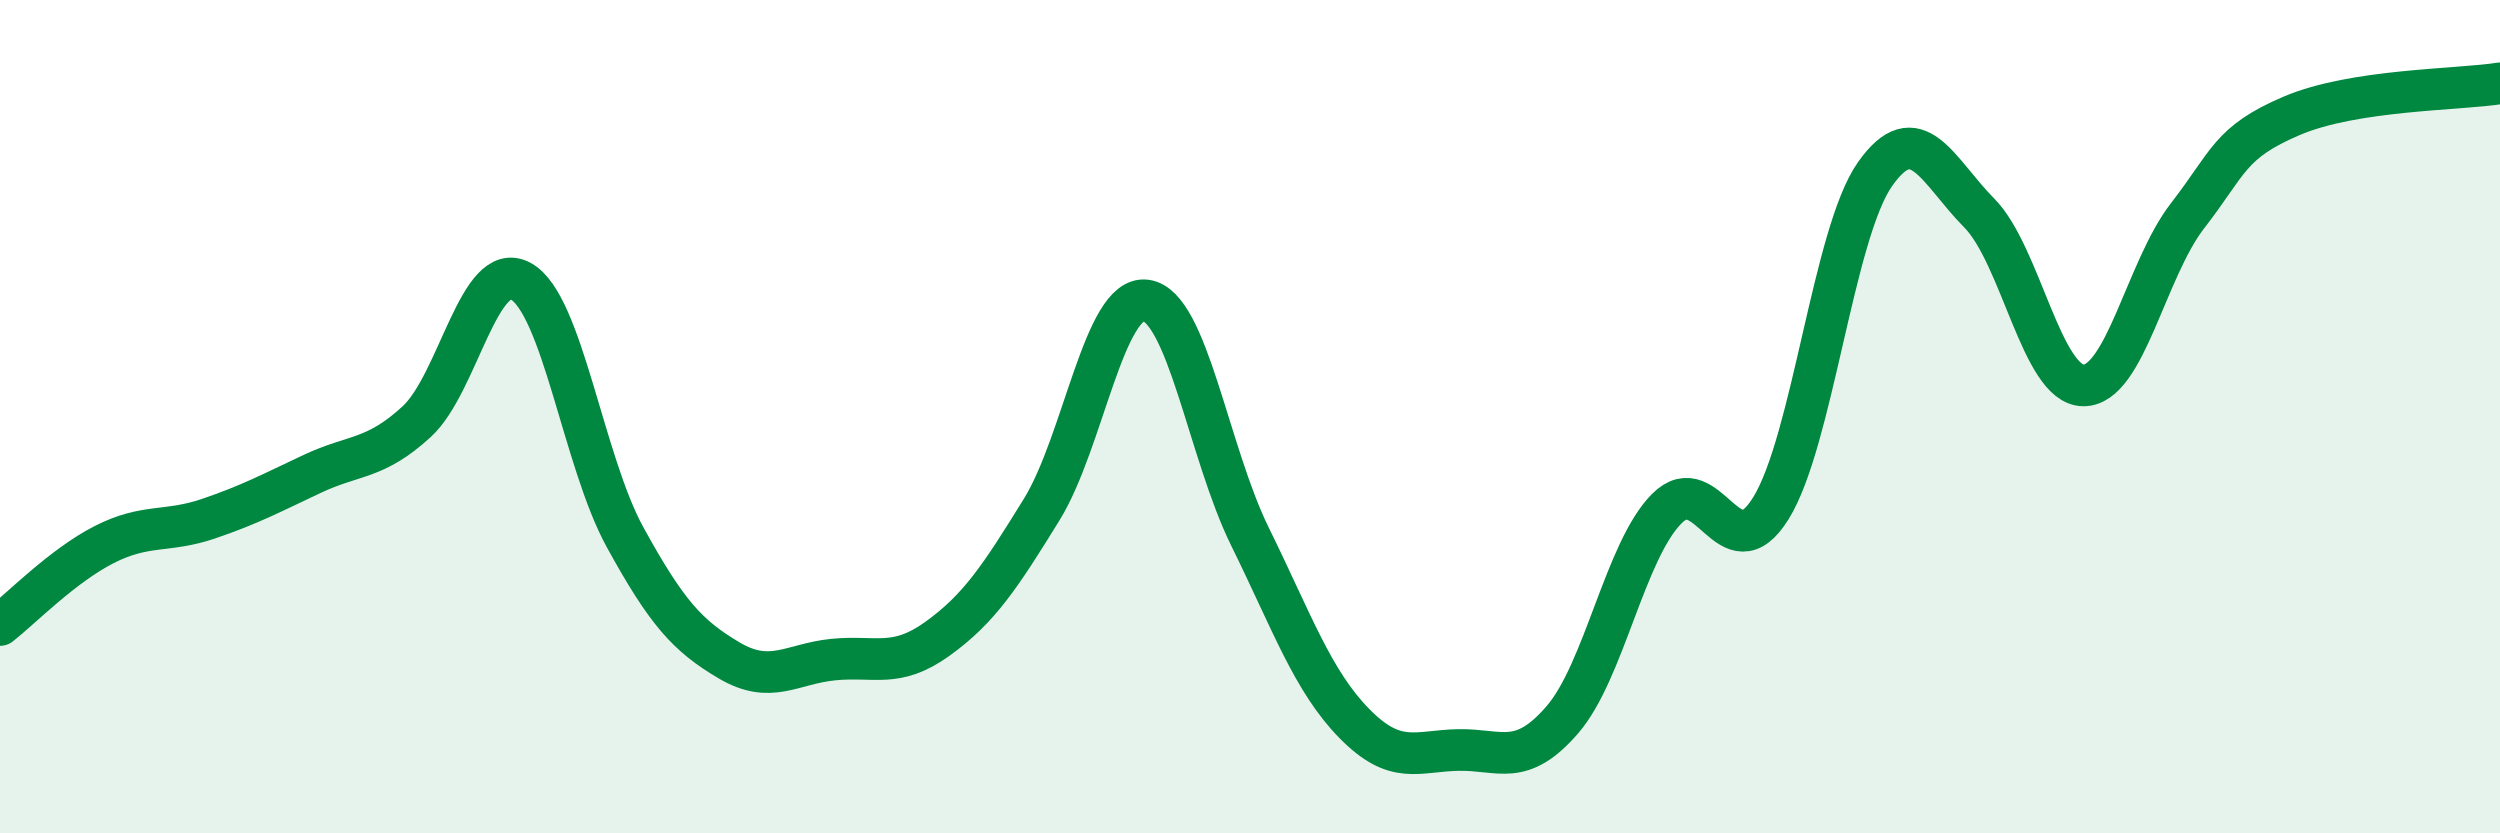
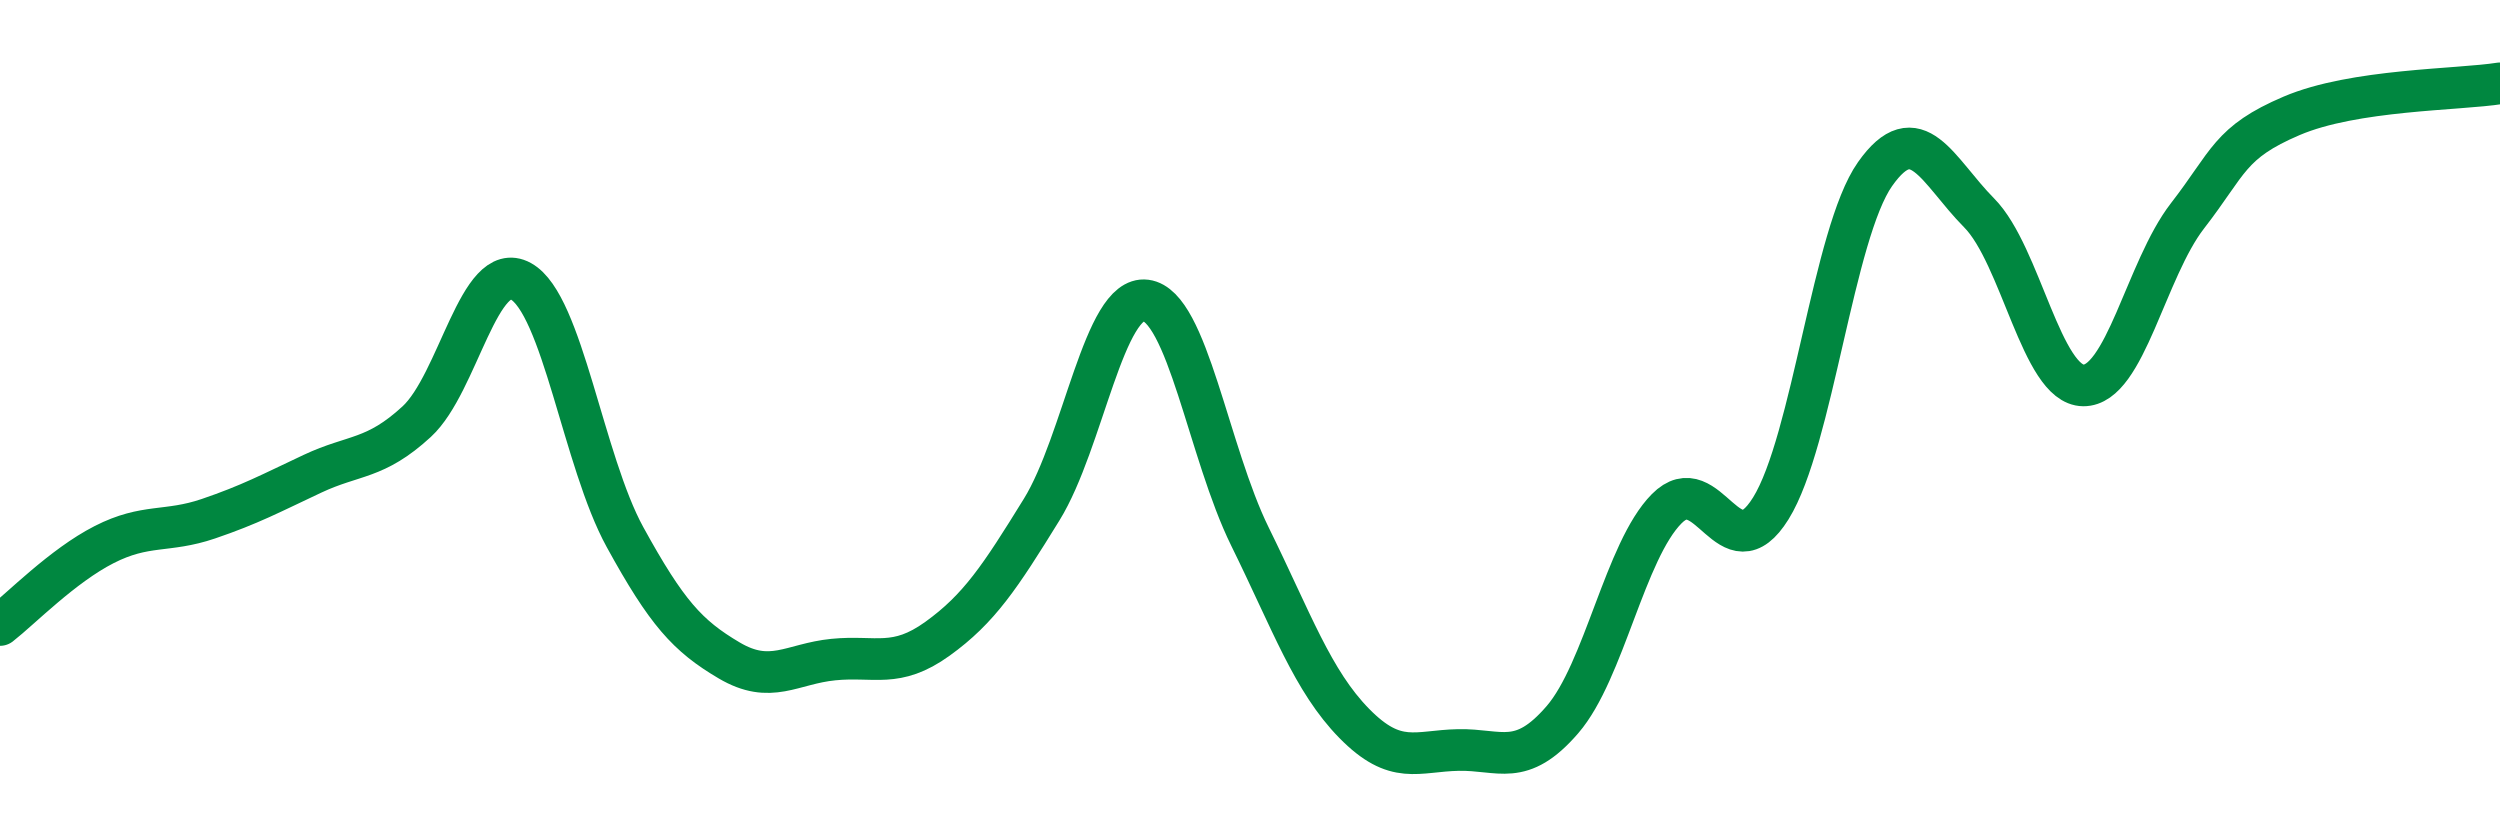
<svg xmlns="http://www.w3.org/2000/svg" width="60" height="20" viewBox="0 0 60 20">
-   <path d="M 0,15 C 0.5,14.61 1.5,13.58 2.5,13.07 C 3.5,12.56 4,12.79 5,12.45 C 6,12.11 6.5,11.84 7.5,11.37 C 8.5,10.9 9,11.04 10,10.12 C 11,9.2 11.5,6.2 12.5,6.75 C 13.5,7.3 14,11.07 15,12.89 C 16,14.71 16.5,15.26 17.5,15.85 C 18.5,16.44 19,15.93 20,15.83 C 21,15.73 21.5,16.05 22.5,15.33 C 23.5,14.61 24,13.85 25,12.23 C 26,10.61 26.5,7.08 27.5,7.21 C 28.5,7.34 29,10.85 30,12.88 C 31,14.91 31.5,16.34 32.5,17.36 C 33.5,18.38 34,18.02 35,18 C 36,17.98 36.5,18.43 37.5,17.27 C 38.5,16.11 39,13.22 40,12.21 C 41,11.2 41.5,13.81 42.5,12.2 C 43.5,10.59 44,5.6 45,4.18 C 46,2.76 46.5,4.1 47.5,5.11 C 48.5,6.12 49,9.24 50,9.25 C 51,9.26 51.5,6.47 52.5,5.18 C 53.5,3.89 53.5,3.42 55,2.78 C 56.5,2.14 59,2.16 60,2L60 20L0 20Z" fill="#008740" opacity="0.1" stroke-linecap="round" stroke-linejoin="round" />
  <path d="M 0,15 C 0.5,14.61 1.5,13.58 2.5,13.07 C 3.5,12.56 4,12.79 5,12.45 C 6,12.11 6.5,11.84 7.5,11.37 C 8.5,10.9 9,11.04 10,10.12 C 11,9.2 11.5,6.2 12.5,6.75 C 13.5,7.3 14,11.07 15,12.89 C 16,14.71 16.5,15.26 17.5,15.85 C 18.5,16.44 19,15.93 20,15.83 C 21,15.73 21.5,16.05 22.5,15.33 C 23.5,14.61 24,13.85 25,12.23 C 26,10.61 26.5,7.08 27.5,7.21 C 28.5,7.34 29,10.85 30,12.88 C 31,14.91 31.5,16.34 32.5,17.36 C 33.5,18.38 34,18.02 35,18 C 36,17.98 36.5,18.43 37.5,17.27 C 38.5,16.11 39,13.22 40,12.21 C 41,11.2 41.5,13.81 42.5,12.2 C 43.5,10.59 44,5.6 45,4.18 C 46,2.76 46.5,4.1 47.5,5.11 C 48.5,6.12 49,9.24 50,9.25 C 51,9.26 51.5,6.47 52.5,5.18 C 53.5,3.89 53.5,3.42 55,2.78 C 56.5,2.14 59,2.16 60,2" stroke="#008740" stroke-width="1" fill="none" stroke-linecap="round" stroke-linejoin="round" />
</svg>